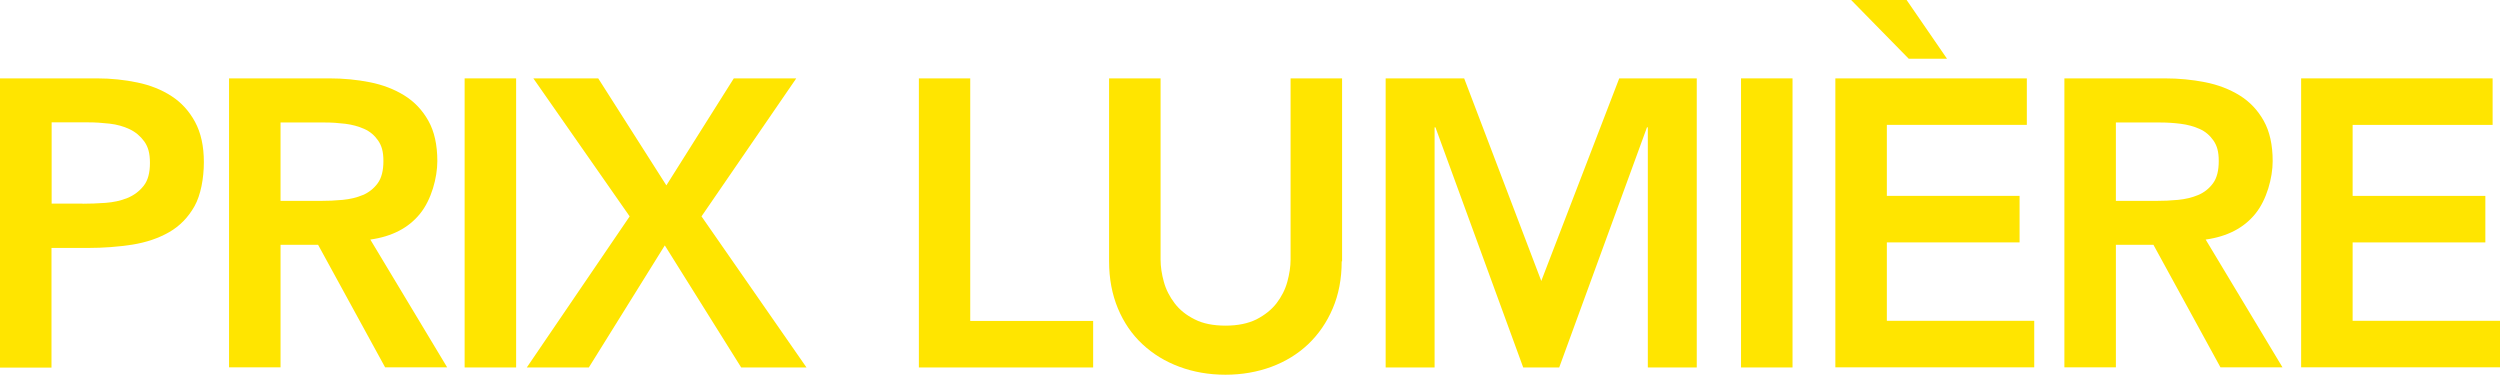
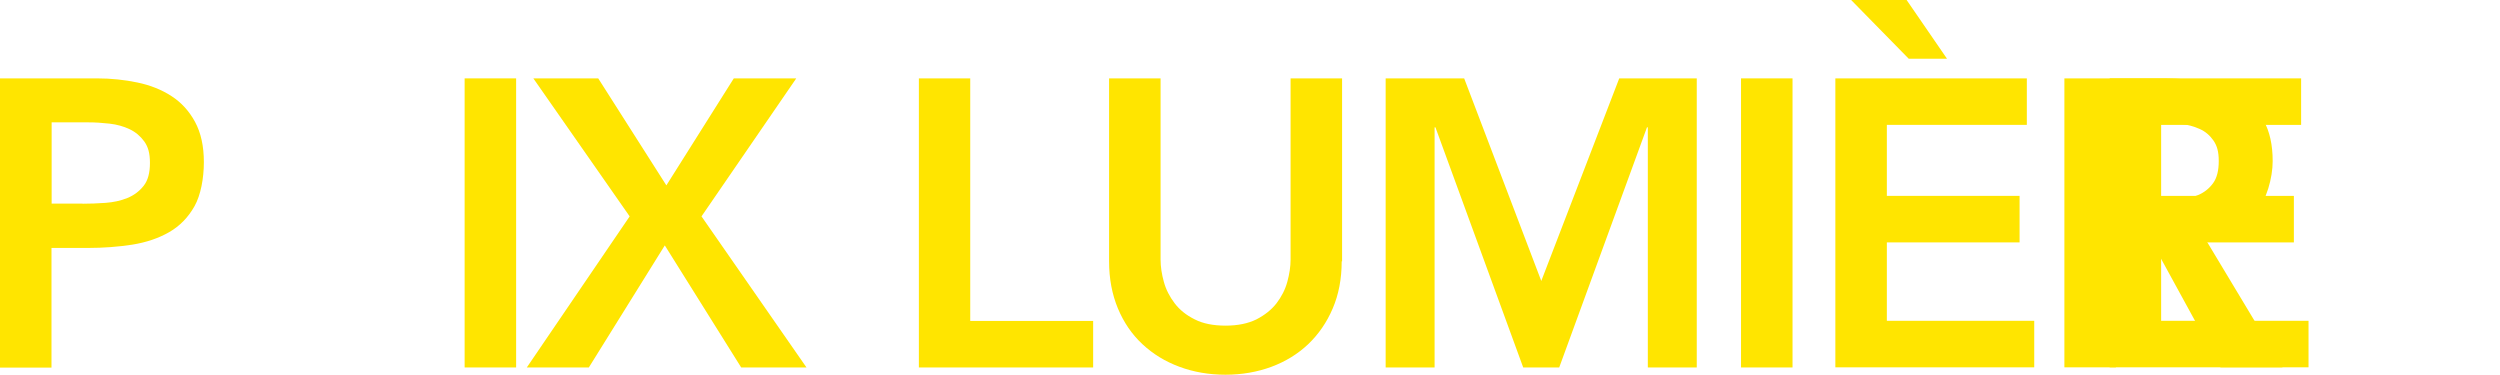
<svg xmlns="http://www.w3.org/2000/svg" id="Ebene_1" width="1760" height="263.8" viewBox="0 0 1760 263.8">
  <g id="PRIX_LUMIÈRE" style="isolation:isolate;">
    <g style="isolation:isolate;">
      <path d="M0,55.18h68.4c9.82,0,19.23,1,28.34,2.9,9.11,1.9,17.13,5.11,24.04,9.61s12.42,10.52,16.53,18.13,6.21,17.03,6.21,28.34-2.2,23.24-6.61,31.05c-4.41,7.81-10.32,13.92-17.83,18.23s-16.12,7.21-26.04,8.81c-9.92,1.5-20.13,2.3-30.95,2.3h-25.84v84.23H0V55.18ZM58.09,143.42c5.21,0,10.52-.2,16.12-.6,5.51-.4,10.72-1.5,15.42-3.41s8.51-4.81,11.52-8.61,4.41-9.21,4.41-16.12-1.3-11.32-4.01-15.12c-2.7-3.71-6.11-6.61-10.32-8.61-4.21-2-8.91-3.31-14.12-3.91s-10.12-.9-14.92-.9h-25.84v57.19h21.83l-.1.1Z" style="fill:#ffe500; stroke-width:0px;" />
-       <path d="M161.25,55.18h70.71c9.82,0,19.23.9,28.34,2.7,9.11,1.8,17.23,4.91,24.34,9.31,7.11,4.41,12.72,10.32,16.93,17.83,4.21,7.51,6.31,16.93,6.31,28.44s-4.11,27.14-12.22,37.06c-8.11,10.02-19.83,16.02-34.95,18.13l54.08,89.94h-43.67l-47.17-86.23h-26.44v86.23h-36.26V55.18h0ZM225.65,141.42c5.21,0,10.32-.2,15.52-.7s9.92-1.6,14.22-3.41c4.31-1.8,7.81-4.61,10.52-8.31s4.01-8.91,4.01-15.62-1.2-10.72-3.71-14.42c-2.5-3.61-5.71-6.41-9.82-8.21-4.01-1.8-8.51-3-13.32-3.61-4.91-.6-9.61-.9-14.22-.9h-31.35v55.18h28.14,0Z" style="fill:#ffe500; stroke-width:0px;" />
      <path d="M327.1,55.18h36.26v203.51h-36.26V55.18Z" style="fill:#ffe500; stroke-width:0px;" />
      <path d="M443.28,152.33l-67.8-97.15h45.67l47.97,75.32,47.47-75.32h43.97l-66.7,97.15,73.91,106.36h-45.97l-53.78-85.93-53.48,85.93h-43.67l72.41-106.36Z" style="fill:#ffe500; stroke-width:0px;" />
      <path d="M646.79,55.18h36.26v170.76h86.53v32.75h-122.69V55.18h-.1Z" style="fill:#ffe500; stroke-width:0px;" />
      <path d="M944.55,183.98c0,12.22-2.1,23.34-6.31,33.15-4.21,9.92-10.02,18.23-17.23,25.14-7.31,6.91-15.92,12.22-25.84,15.92-10.02,3.71-20.83,5.61-32.45,5.61s-22.53-1.9-32.45-5.61c-10.02-3.71-18.63-9.01-26.04-15.92s-13.12-15.32-17.23-25.14c-4.11-9.92-6.21-20.93-6.21-33.15V55.18h36.26v127.6c0,5.01.8,10.22,2.3,15.62,1.5,5.51,4.11,10.52,7.61,15.12s8.21,8.41,14.12,11.32c5.81,3,13.12,4.41,21.73,4.41s15.82-1.5,21.73-4.41c5.81-3,10.52-6.71,14.12-11.32,3.51-4.61,6.11-9.61,7.61-15.12,1.5-5.51,2.3-10.72,2.3-15.62V55.18h36.26v128.8h-.3Z" style="fill:#ffe500; stroke-width:0px;" />
      <path d="M975.6,55.18h55.18l54.28,142.62,54.88-142.62h54.58v203.51h-34.45V89.64h-.6l-61.79,169.06h-25.34l-61.79-169.06h-.6v169.06h-34.45V55.18h.1Z" style="fill:#ffe500; stroke-width:0px;" />
      <path d="M1225.68,55.18h36.26v203.51h-36.26V55.18Z" style="fill:#ffe500; stroke-width:0px;" />
      <path d="M1292.08,55.18h134.81v32.75h-98.55v49.98h93.44v32.75h-93.44v55.18h103.76v32.75h-140.01V55.18h0ZM1370.8,41.36h-27.04L1303.2,0h39.06l28.44,41.36h.1Z" style="fill:#ffe500; stroke-width:0px;" />
      <path d="M1453.33,55.18h70.71c9.82,0,19.23.9,28.34,2.7,9.11,1.8,17.23,4.91,24.34,9.31,7.11,4.41,12.72,10.32,16.93,17.83,4.21,7.51,6.31,16.93,6.31,28.44s-4.11,27.14-12.22,37.06c-8.11,10.02-19.83,16.02-34.95,18.13l54.08,89.94h-43.67l-47.17-86.23h-26.44v86.23h-36.26V55.18h0ZM1517.73,141.42c5.21,0,10.32-.2,15.52-.7s9.92-1.6,14.22-3.41c4.31-1.8,7.81-4.61,10.52-8.31s4.01-8.91,4.01-15.62-1.2-10.72-3.71-14.42c-2.5-3.61-5.71-6.41-9.82-8.21-4.01-1.8-8.51-3-13.32-3.61s-9.61-.9-14.22-.9h-31.35v55.18h28.14Z" style="fill:#ffe500; stroke-width:0px;" />
-       <path d="M1619.99,55.18h134.81v32.75h-98.55v49.98h93.44v32.75h-93.44v55.18h103.76v32.75h-140.01V55.18h0Z" style="fill:#ffe500; stroke-width:0px;" />
+       <path d="M1619.99,55.18v32.75h-98.55v49.98h93.44v32.75h-93.44v55.18h103.76v32.75h-140.01V55.18h0Z" style="fill:#ffe500; stroke-width:0px;" />
    </g>
  </g>
</svg>